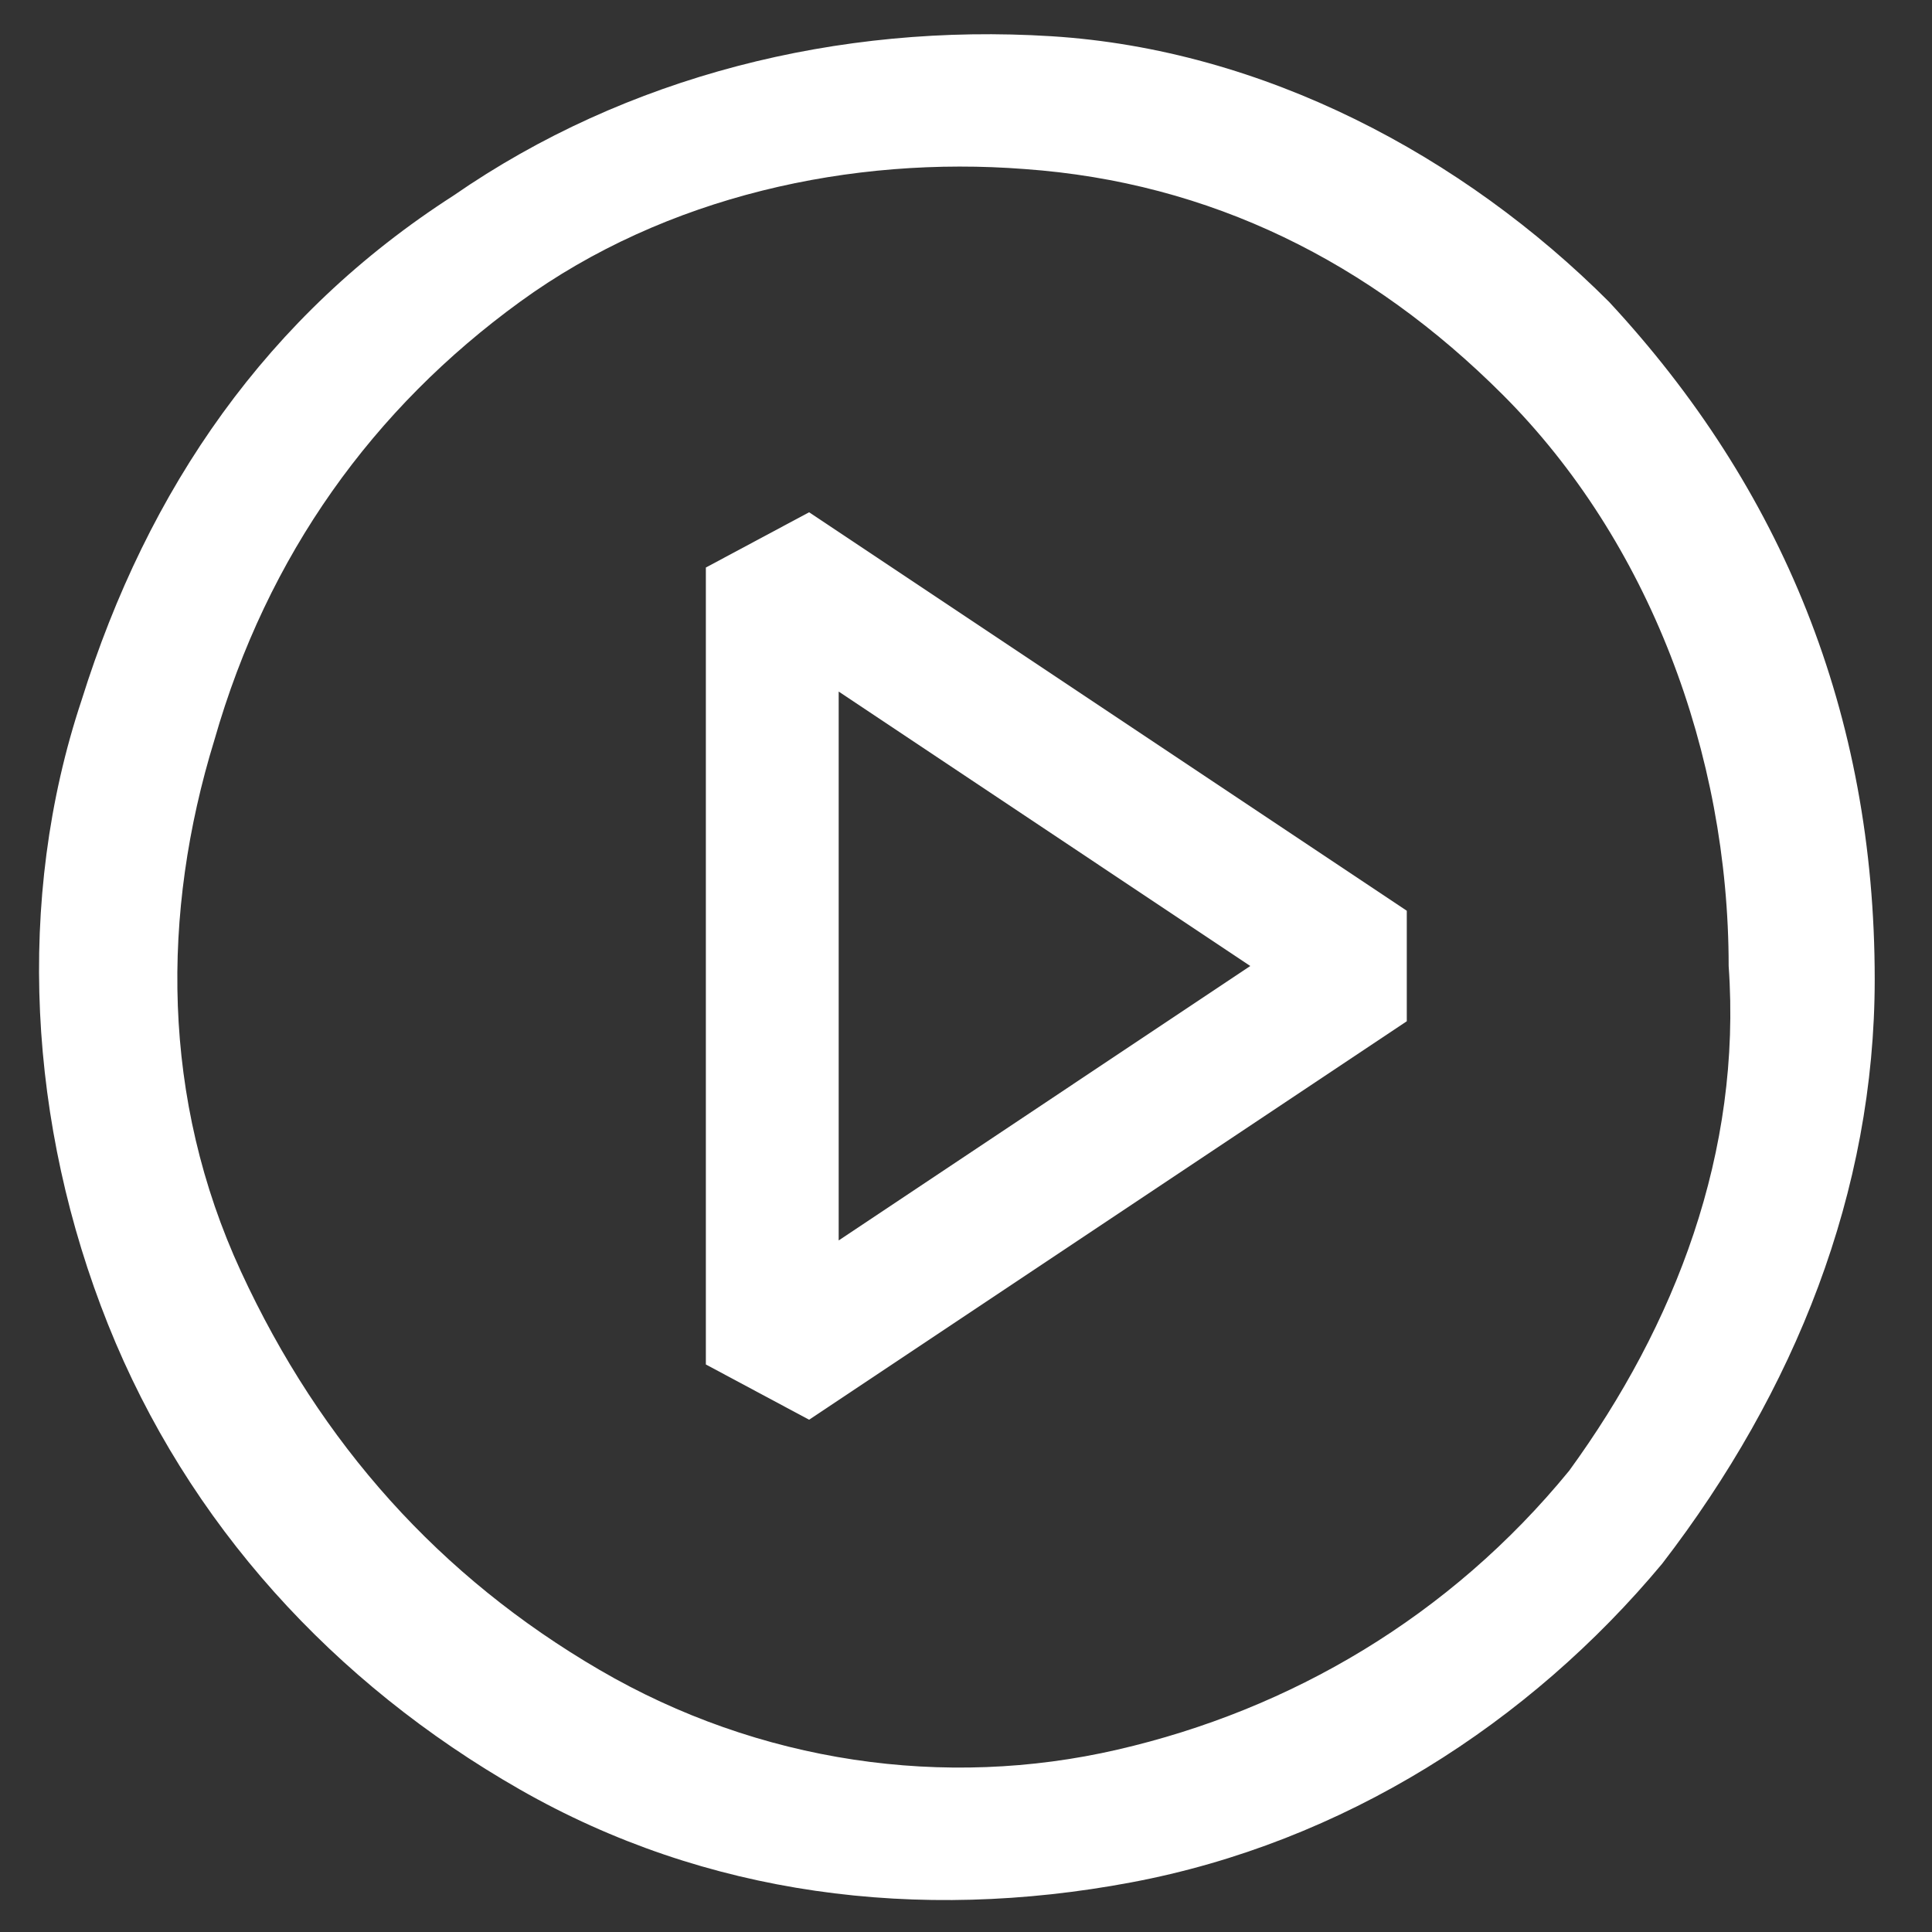
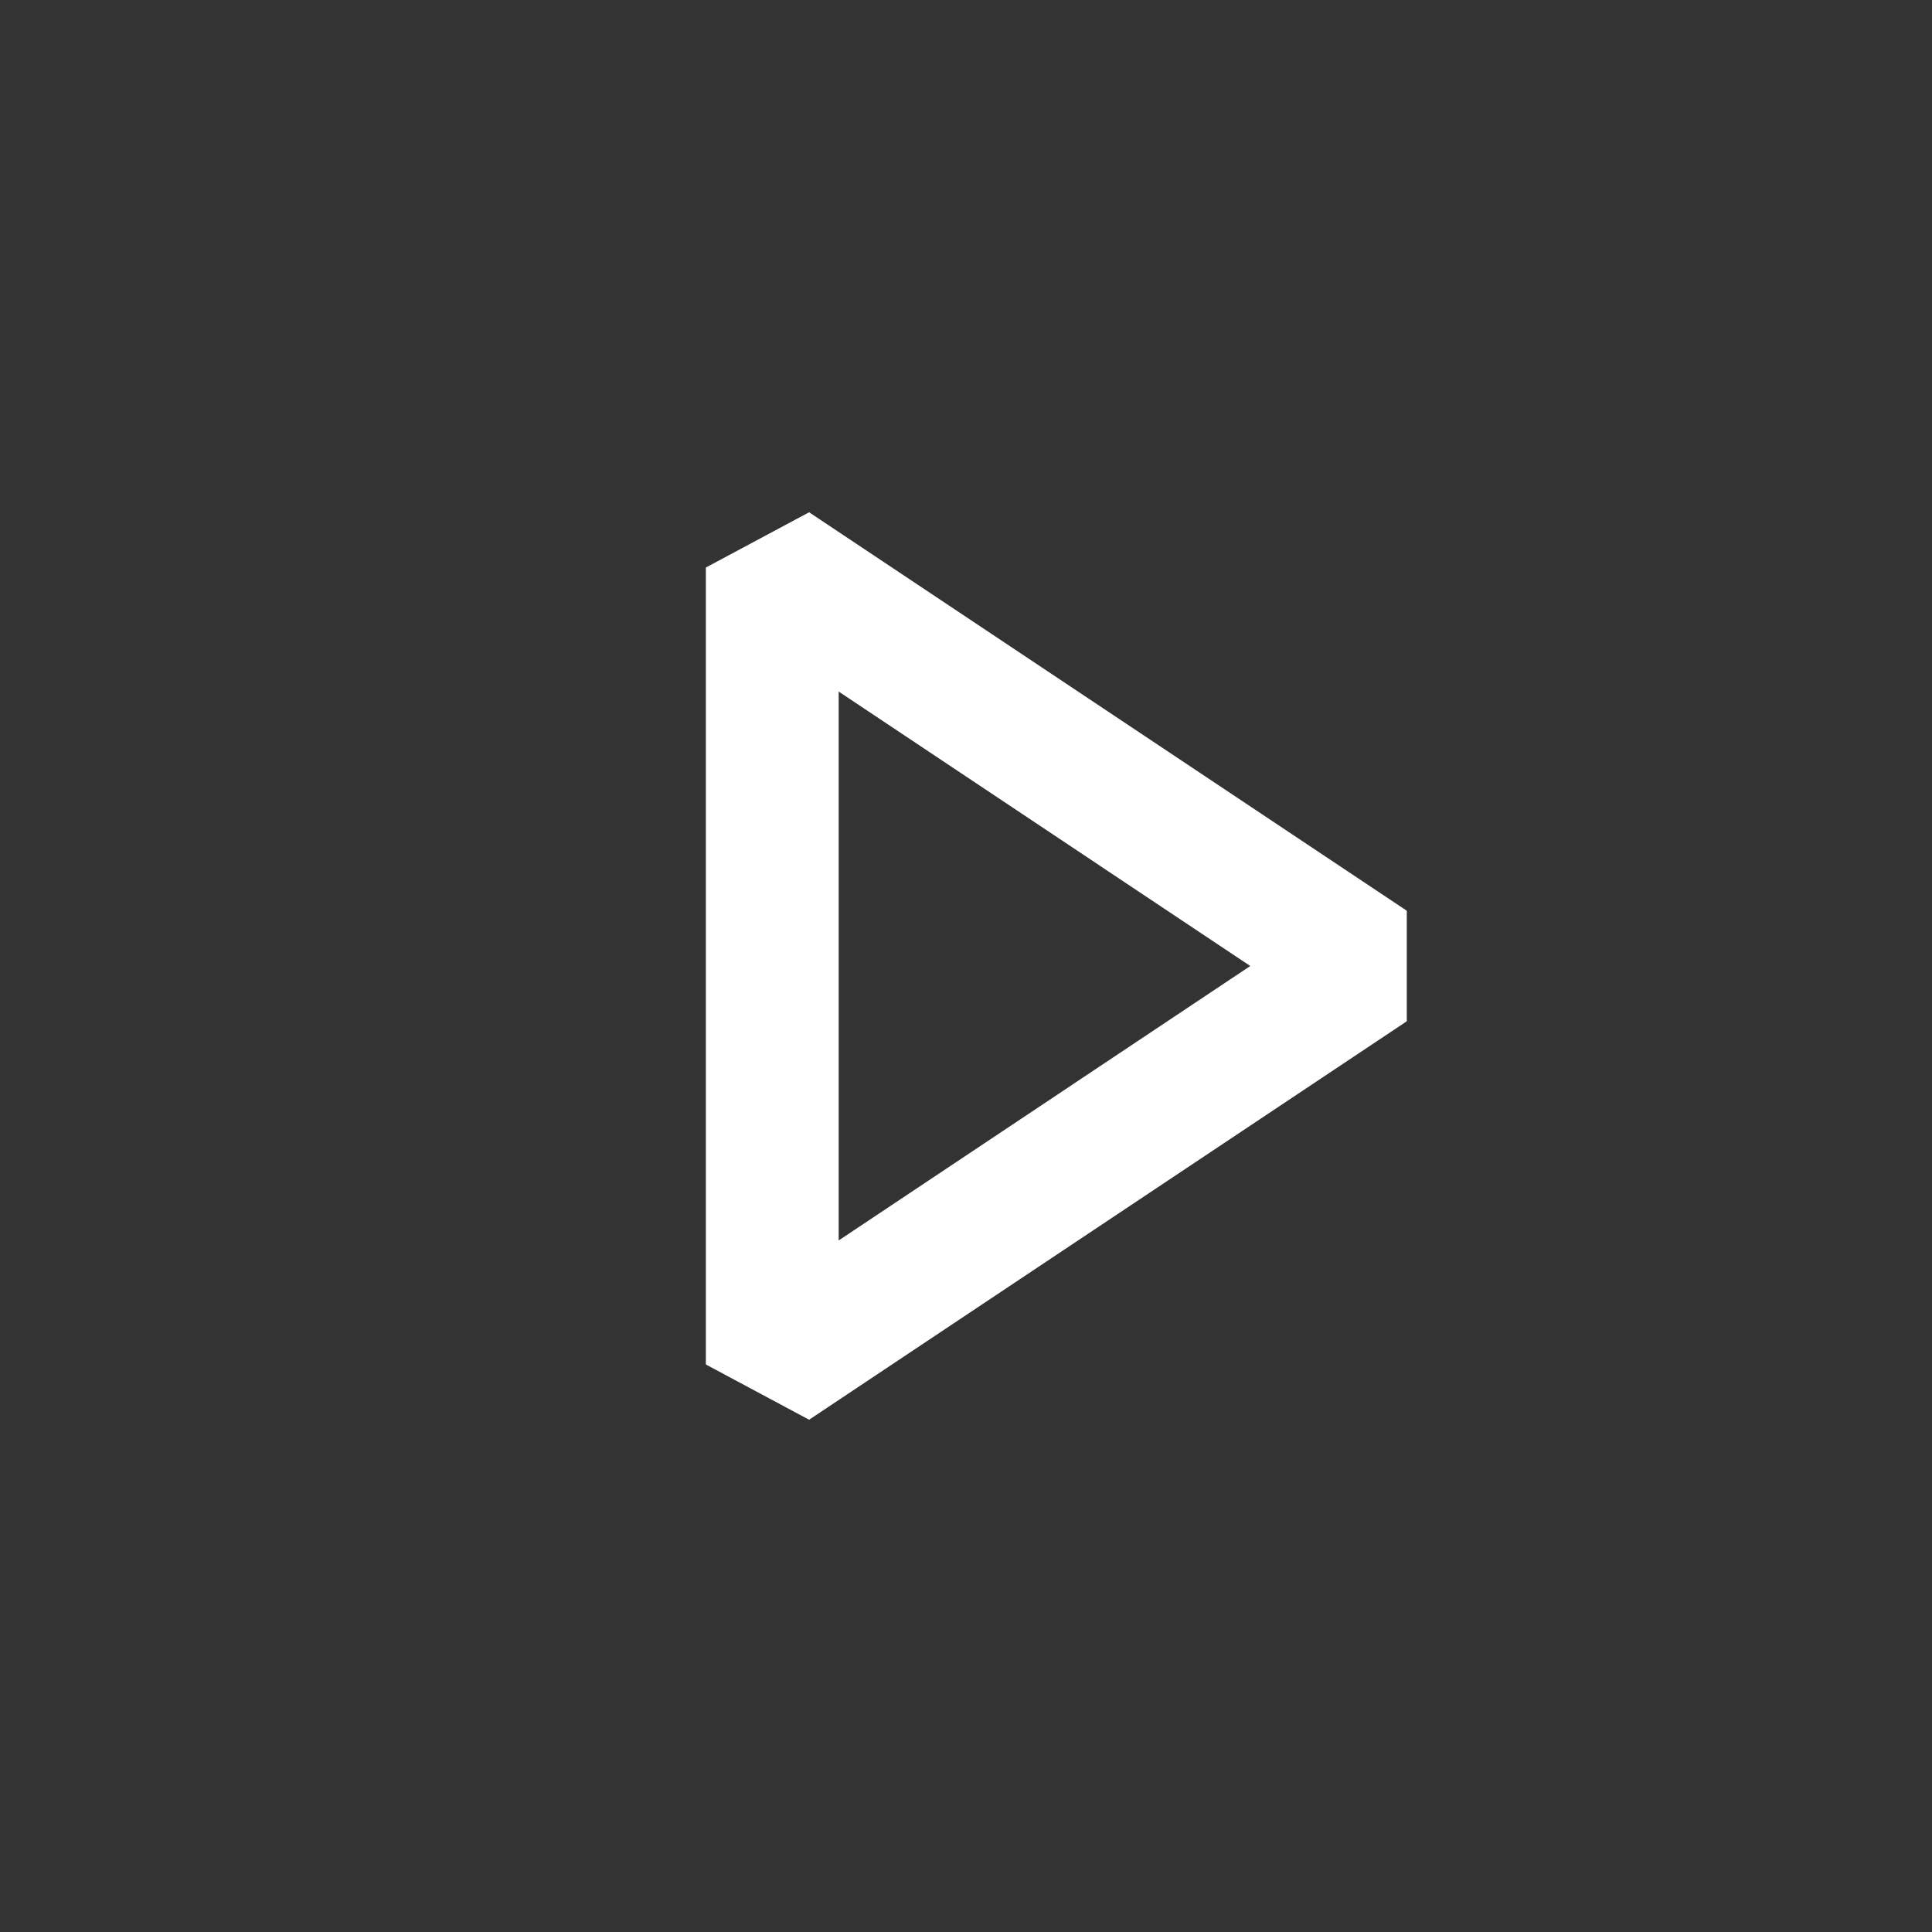
<svg xmlns="http://www.w3.org/2000/svg" width="20" height="20" viewBox="0 0 20 20" fill="none">
  <rect x="0" y="0" width="20" height="20" fill="#333333" stroke="none" />
-   <path fill-rule="evenodd" clip-rule="evenodd" d="M10.882 0.375C13.082 0.512 15.145 1.612 16.657 3.125C18.445 5.05 19.407 7.387 19.407 10.137C19.407 12.337 18.582 14.4 17.207 16.187C15.832 17.837 13.907 19.075 11.707 19.487C9.507 19.9 7.307 19.625 5.382 18.525C3.457 17.425 1.944 15.775 1.119 13.712C0.294 11.65 0.157 9.312 0.844 7.25C1.532 5.05 2.769 3.262 4.694 2.025C6.482 0.787 8.682 0.237 10.882 0.375ZM11.569 18.112C13.357 17.7 15.007 16.737 16.244 15.225C17.345 13.712 18.032 11.925 17.895 10C17.895 7.8 17.07 5.6 15.557 4.087C14.182 2.712 12.532 1.887 10.607 1.75C8.819 1.612 6.894 2.025 5.382 3.125C3.869 4.225 2.769 5.737 2.219 7.662C1.669 9.45 1.669 11.375 2.494 13.162C3.319 14.95 4.557 16.325 6.207 17.287C7.857 18.25 9.782 18.525 11.569 18.112Z" fill="white" />
  <path fill-rule="evenodd" clip-rule="evenodd" d="M7.307 5.875L8.376 5.303L14.563 9.428V10.572L8.376 14.697L7.307 14.125V5.875ZM8.682 7.159V12.841L12.943 10L8.682 7.159Z" fill="white" />
</svg>